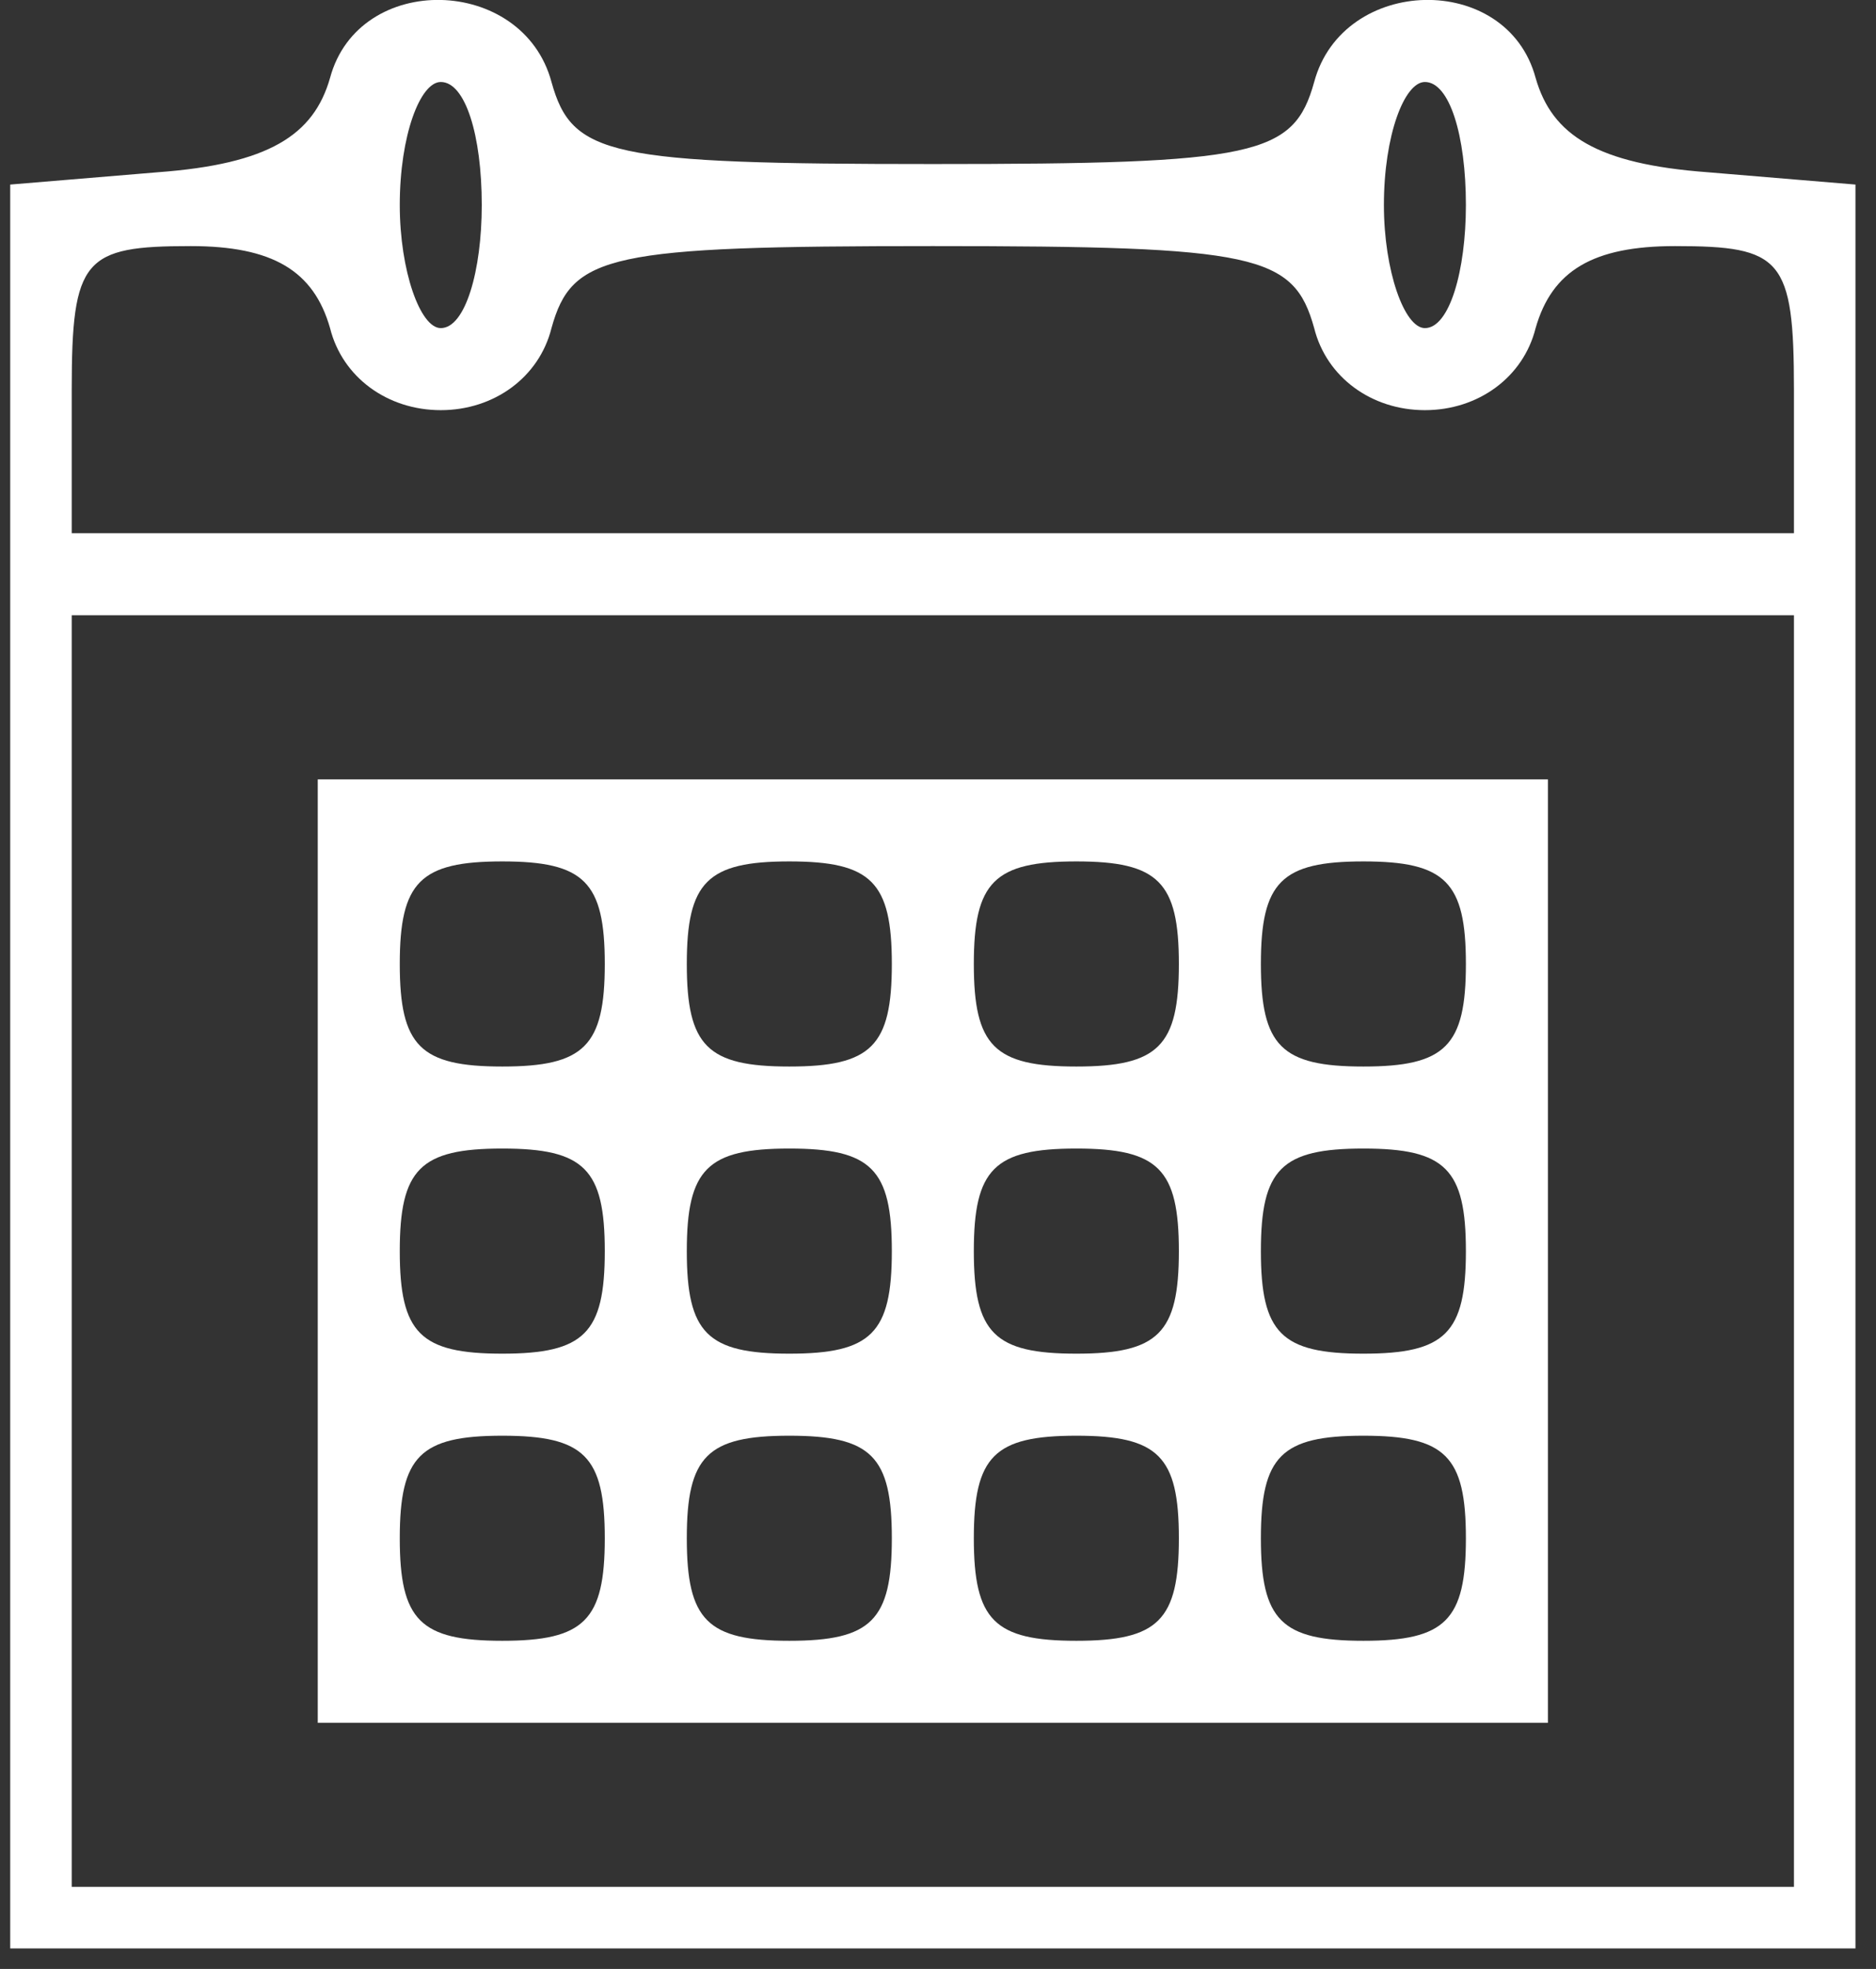
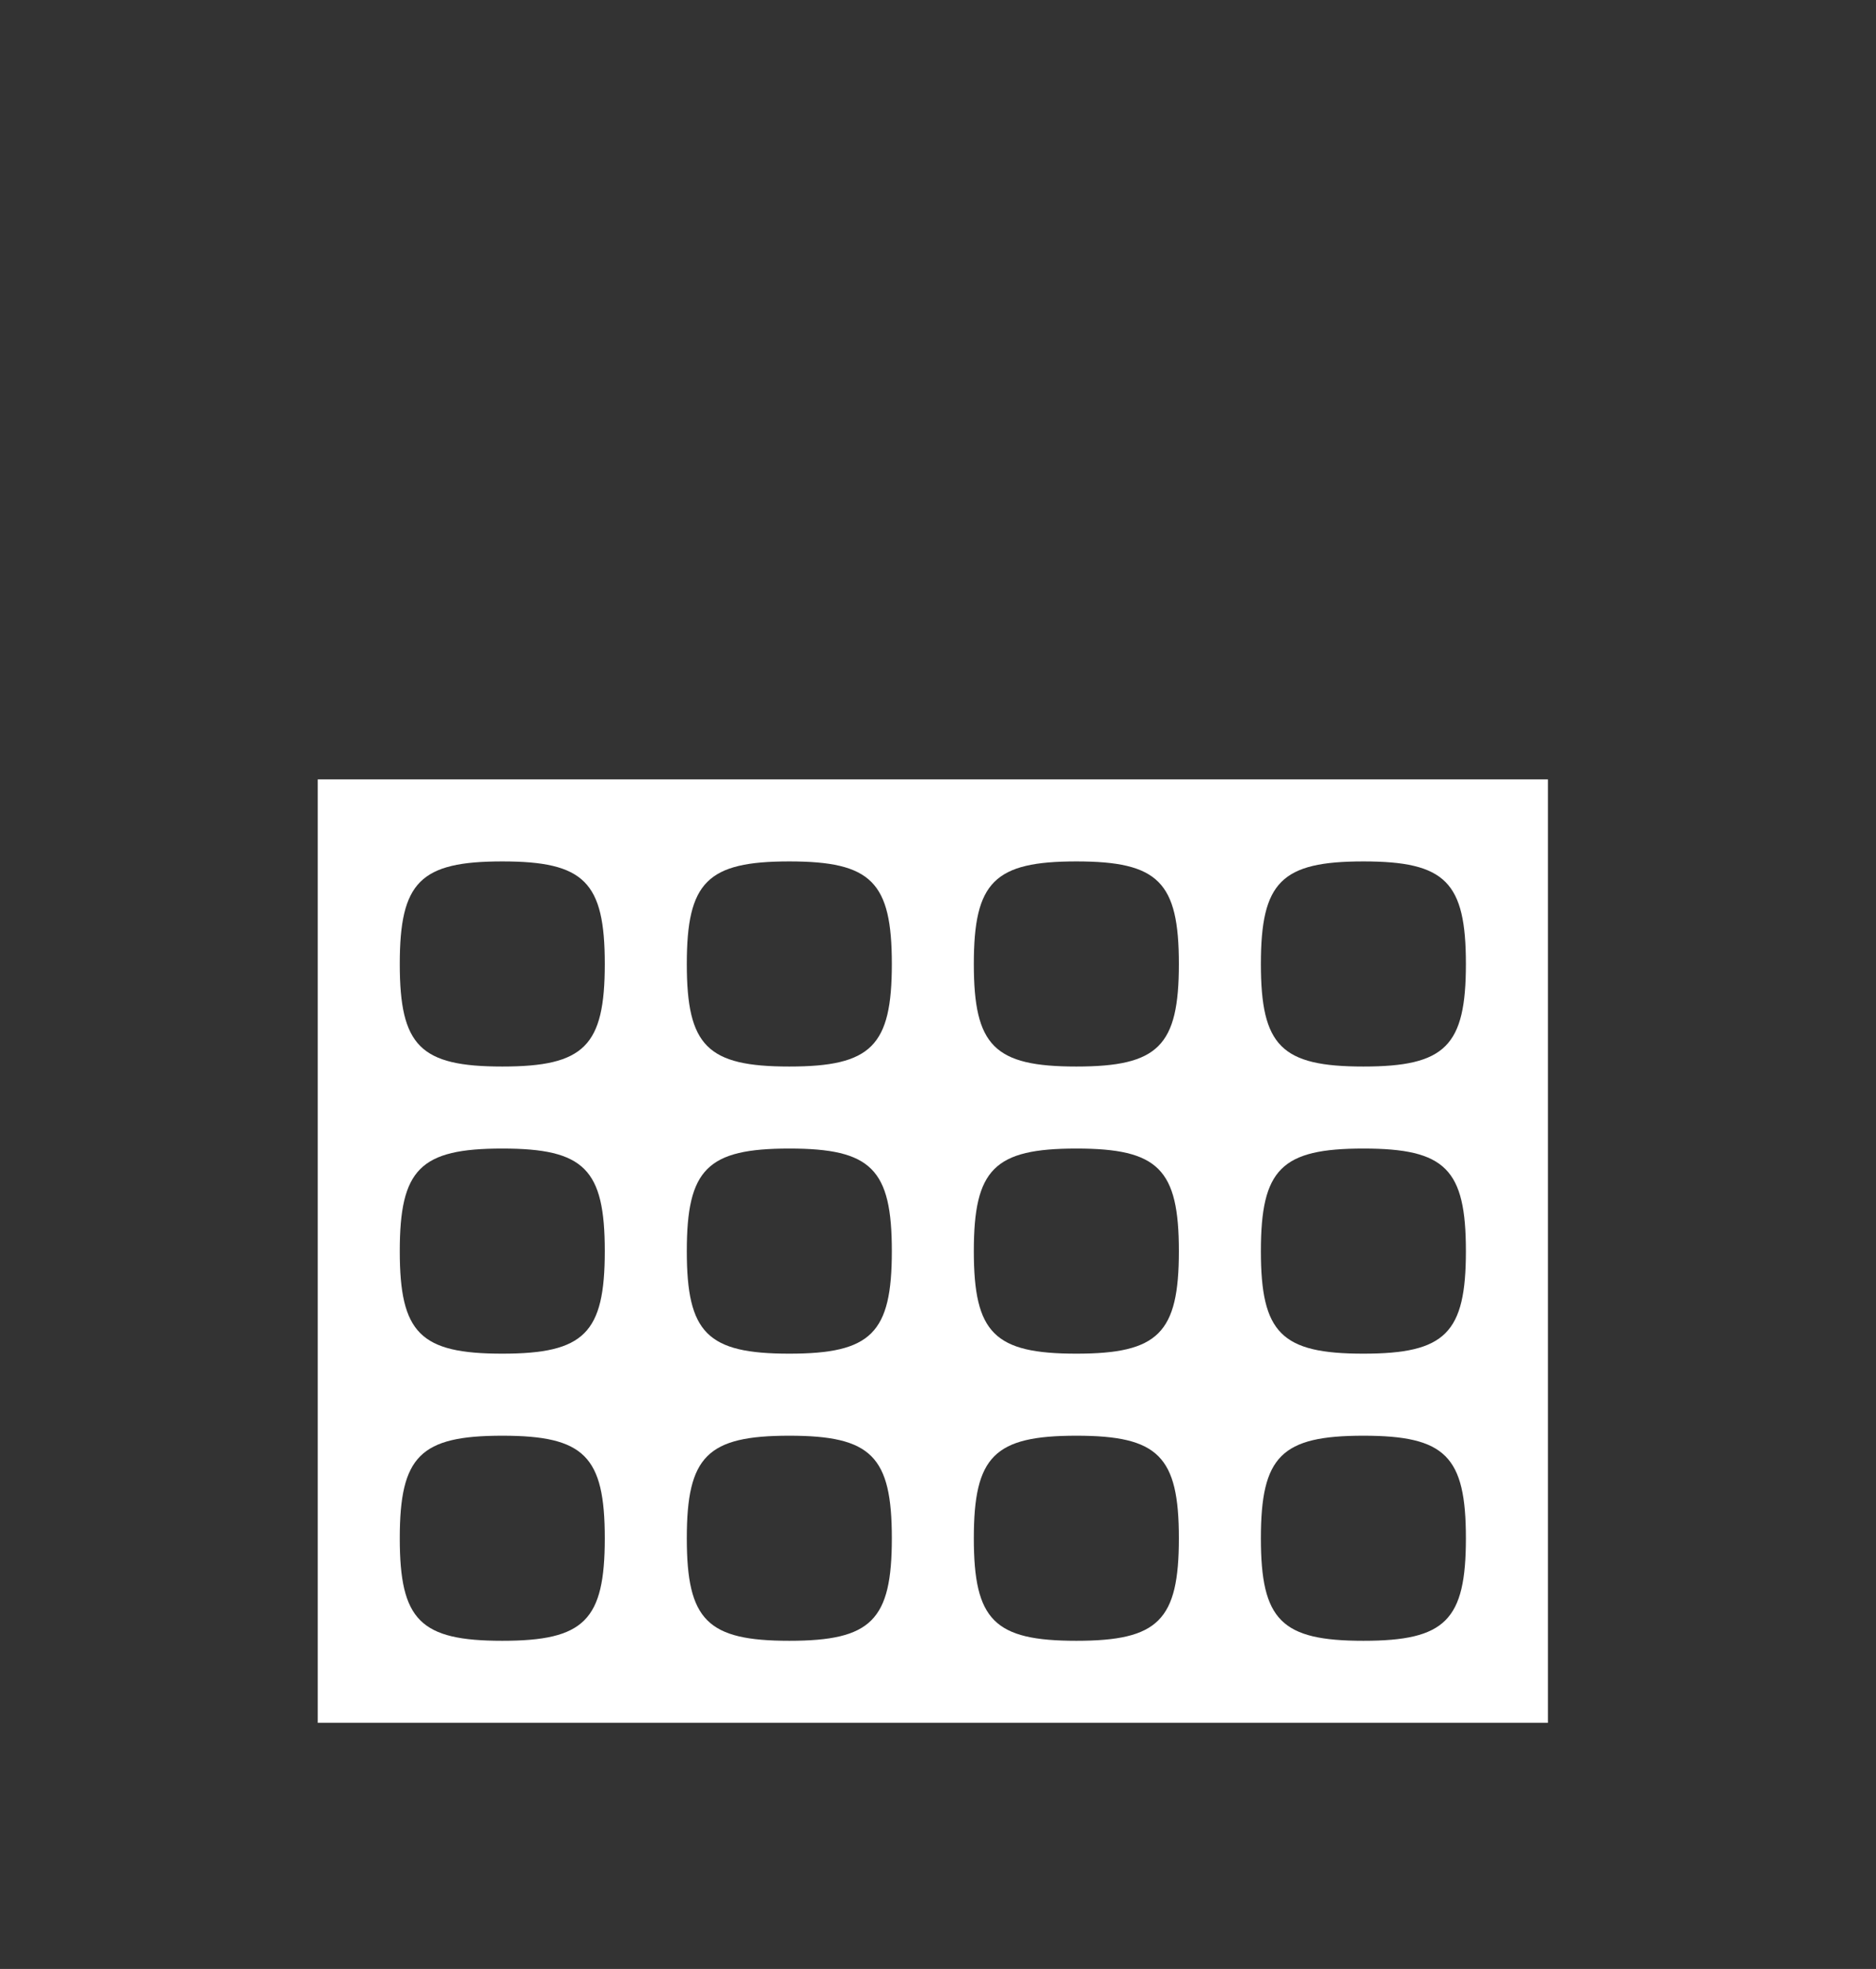
<svg xmlns="http://www.w3.org/2000/svg" width="61" height="64" viewBox="0 0 61 64" fill="none">
  <rect x="0" y="0" width="61" height="64" fill="#333333" stroke="none" />
-   <path d="M10.732 2.532C10.199 4.399 8.732 5.332 5.132 5.599L0.332 5.999V34.665V63.332H30.332H60.332V34.665V5.999L55.532 5.599C51.932 5.332 50.465 4.399 49.932 2.532C48.999 -0.935 43.665 -0.801 42.732 2.665C42.065 5.065 40.865 5.332 30.332 5.332C19.799 5.332 18.599 5.065 17.932 2.665C16.999 -0.801 11.665 -0.935 10.732 2.532ZM15.665 6.665C15.665 8.799 15.132 10.665 14.332 10.665C13.665 10.665 12.999 8.799 12.999 6.665C12.999 4.399 13.665 2.665 14.332 2.665C15.132 2.665 15.665 4.399 15.665 6.665ZM47.665 6.665C47.665 8.799 47.132 10.665 46.332 10.665C45.665 10.665 44.999 8.799 44.999 6.665C44.999 4.399 45.665 2.665 46.332 2.665C47.132 2.665 47.665 4.399 47.665 6.665ZM10.732 10.665C11.132 12.265 12.599 13.332 14.332 13.332C16.065 13.332 17.532 12.265 17.932 10.665C18.599 8.265 19.799 7.999 30.332 7.999C40.865 7.999 42.065 8.265 42.732 10.665C43.132 12.265 44.599 13.332 46.332 13.332C48.065 13.332 49.532 12.265 49.932 10.665C50.465 8.799 51.799 7.999 54.465 7.999C57.932 7.999 58.332 8.399 58.332 12.665V17.332H30.332H2.332V12.665C2.332 8.399 2.732 7.999 6.199 7.999C8.865 7.999 10.199 8.799 10.732 10.665ZM58.332 40.665V61.332H30.332H2.332V40.665V19.999H30.332H58.332V40.665Z" fill="white" />
  <path d="M10.332 40.667V56H30.332H50.332V40.667V25.333H30.332H10.332V40.667ZM19.665 31.333C19.665 34 18.999 34.667 16.332 34.667C13.665 34.667 12.999 34 12.999 31.333C12.999 28.667 13.665 28 16.332 28C18.999 28 19.665 28.667 19.665 31.333ZM28.999 31.333C28.999 34 28.332 34.667 25.665 34.667C22.999 34.667 22.332 34 22.332 31.333C22.332 28.667 22.999 28 25.665 28C28.332 28 28.999 28.667 28.999 31.333ZM38.332 31.333C38.332 34 37.665 34.667 34.999 34.667C32.332 34.667 31.665 34 31.665 31.333C31.665 28.667 32.332 28 34.999 28C37.665 28 38.332 28.667 38.332 31.333ZM47.665 31.333C47.665 34 46.999 34.667 44.332 34.667C41.665 34.667 40.999 34 40.999 31.333C40.999 28.667 41.665 28 44.332 28C46.999 28 47.665 28.667 47.665 31.333ZM19.665 40.667C19.665 43.333 18.999 44 16.332 44C13.665 44 12.999 43.333 12.999 40.667C12.999 38 13.665 37.333 16.332 37.333C18.999 37.333 19.665 38 19.665 40.667ZM28.999 40.667C28.999 43.333 28.332 44 25.665 44C22.999 44 22.332 43.333 22.332 40.667C22.332 38 22.999 37.333 25.665 37.333C28.332 37.333 28.999 38 28.999 40.667ZM38.332 40.667C38.332 43.333 37.665 44 34.999 44C32.332 44 31.665 43.333 31.665 40.667C31.665 38 32.332 37.333 34.999 37.333C37.665 37.333 38.332 38 38.332 40.667ZM47.665 40.667C47.665 43.333 46.999 44 44.332 44C41.665 44 40.999 43.333 40.999 40.667C40.999 38 41.665 37.333 44.332 37.333C46.999 37.333 47.665 38 47.665 40.667ZM19.665 50C19.665 52.667 18.999 53.333 16.332 53.333C13.665 53.333 12.999 52.667 12.999 50C12.999 47.333 13.665 46.667 16.332 46.667C18.999 46.667 19.665 47.333 19.665 50ZM28.999 50C28.999 52.667 28.332 53.333 25.665 53.333C22.999 53.333 22.332 52.667 22.332 50C22.332 47.333 22.999 46.667 25.665 46.667C28.332 46.667 28.999 47.333 28.999 50ZM38.332 50C38.332 52.667 37.665 53.333 34.999 53.333C32.332 53.333 31.665 52.667 31.665 50C31.665 47.333 32.332 46.667 34.999 46.667C37.665 46.667 38.332 47.333 38.332 50ZM47.665 50C47.665 52.667 46.999 53.333 44.332 53.333C41.665 53.333 40.999 52.667 40.999 50C40.999 47.333 41.665 46.667 44.332 46.667C46.999 46.667 47.665 47.333 47.665 50Z" fill="white" />
</svg>